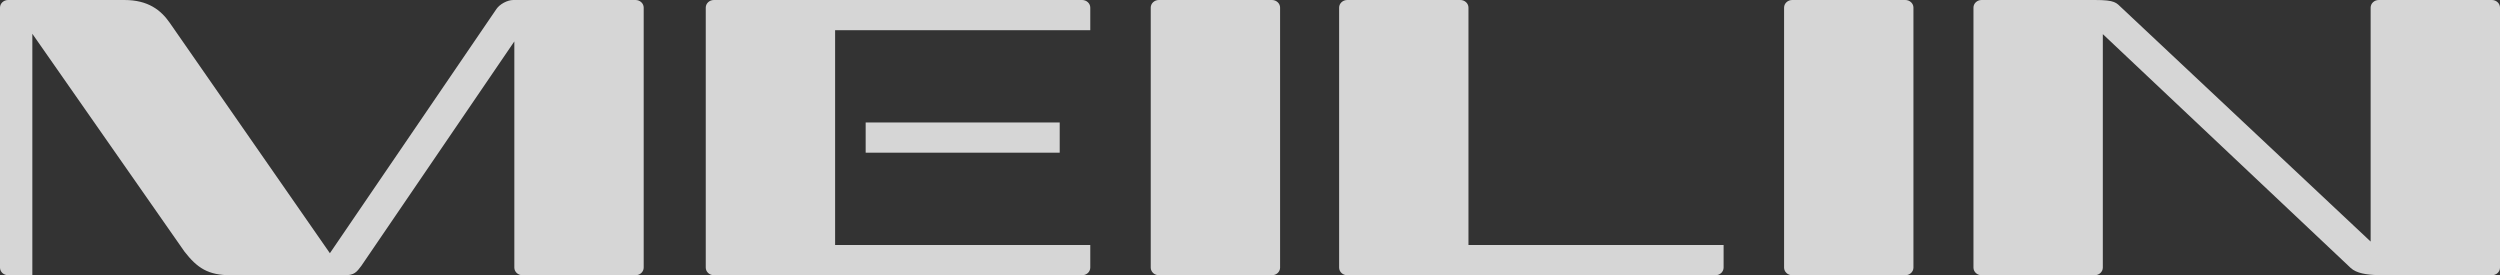
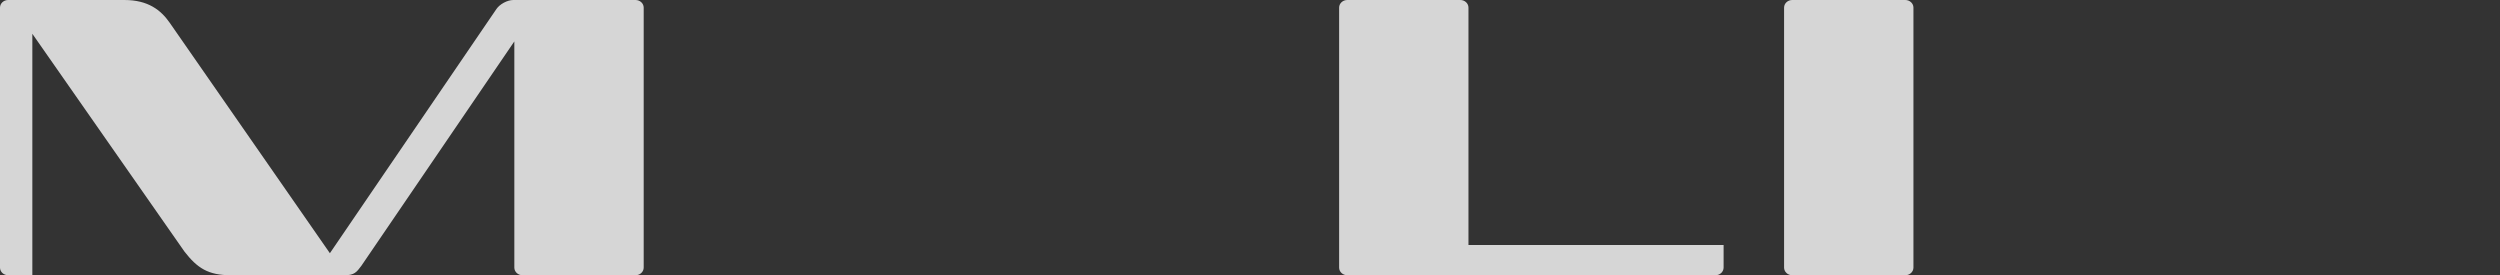
<svg xmlns="http://www.w3.org/2000/svg" width="109" height="12" viewBox="0 0 109 12" fill="none">
  <rect x="0" y="0" width="109" height="12" fill="#333333" stroke="none" />
  <g opacity="0.8">
    <path d="M83.426 11.668C83.426 11.851 83.266 12 83.071 12H78.141C78.047 12 77.957 11.965 77.89 11.903C77.824 11.84 77.786 11.756 77.786 11.668V0.332C77.786 0.149 77.946 0 78.141 0H83.071C83.266 0 83.426 0.149 83.426 0.332V11.668Z" fill="white" />
-     <path d="M108.645 0H103.715C103.52 0 103.36 0.149 103.36 0.332V10.532L92.51 0.347C92.267 0.12 92.233 0 91.335 0H86.398C86.202 0 86.043 0.149 86.043 0.332V11.668C86.043 11.851 86.202 12 86.398 12H91.328C91.523 12 91.683 11.851 91.683 11.668V1.488L102.493 11.685C102.744 11.914 103.174 11.979 103.662 11.995C103.68 11.997 103.698 12 103.715 12H108.645C108.841 12 109 11.851 109 11.668V0.332C109 0.244 108.962 0.16 108.896 0.097C108.829 0.035 108.739 0 108.645 0Z" fill="white" />
    <path d="M64.025 10.683V0.332C64.025 0.149 63.866 0 63.67 0H58.741C58.545 0 58.386 0.149 58.386 0.332V11.668C58.386 11.851 58.545 12 58.741 12H74.793C74.989 12 75.149 11.851 75.149 11.668V10.683L64.025 10.683Z" fill="white" />
-     <path d="M47.536 0.332C47.536 0.149 47.376 0 47.179 0H31.127C30.931 0 30.771 0.149 30.771 0.332V11.668C30.771 11.851 30.931 12 31.127 12H47.179C47.376 12 47.536 11.851 47.536 11.668V10.683H36.411V1.317H47.536V0.332Z" fill="white" />
-     <path d="M46.203 5.34V6.657H37.743V5.34H46.203Z" fill="white" />
    <path d="M27.709 0H22.383C22.118 0 21.786 0.184 21.645 0.392L14.383 11.04L7.399 0.992C7.015 0.441 6.459 0 5.421 0H0.356C0.16 0 0 0.149 0 0.332V11.668C0 11.851 0.16 12 0.356 12H1.41V1.473L8.044 10.971C8.602 11.687 9.075 12 10.062 12H15.032C15.449 12 15.549 11.864 15.754 11.591L22.425 1.806V11.668C22.425 11.851 22.585 12 22.78 12H27.709C27.905 12 28.065 11.851 28.065 11.668V0.332C28.065 0.149 27.905 0 27.709 0Z" fill="white" />
-     <path d="M55.812 11.668C55.812 11.851 55.652 12 55.457 12H50.527C50.433 12 50.343 11.965 50.276 11.903C50.21 11.84 50.172 11.756 50.172 11.668V0.332C50.172 0.149 50.332 0 50.527 0H55.457C55.652 0 55.812 0.149 55.812 0.332V11.668Z" fill="white" />
  </g>
</svg>